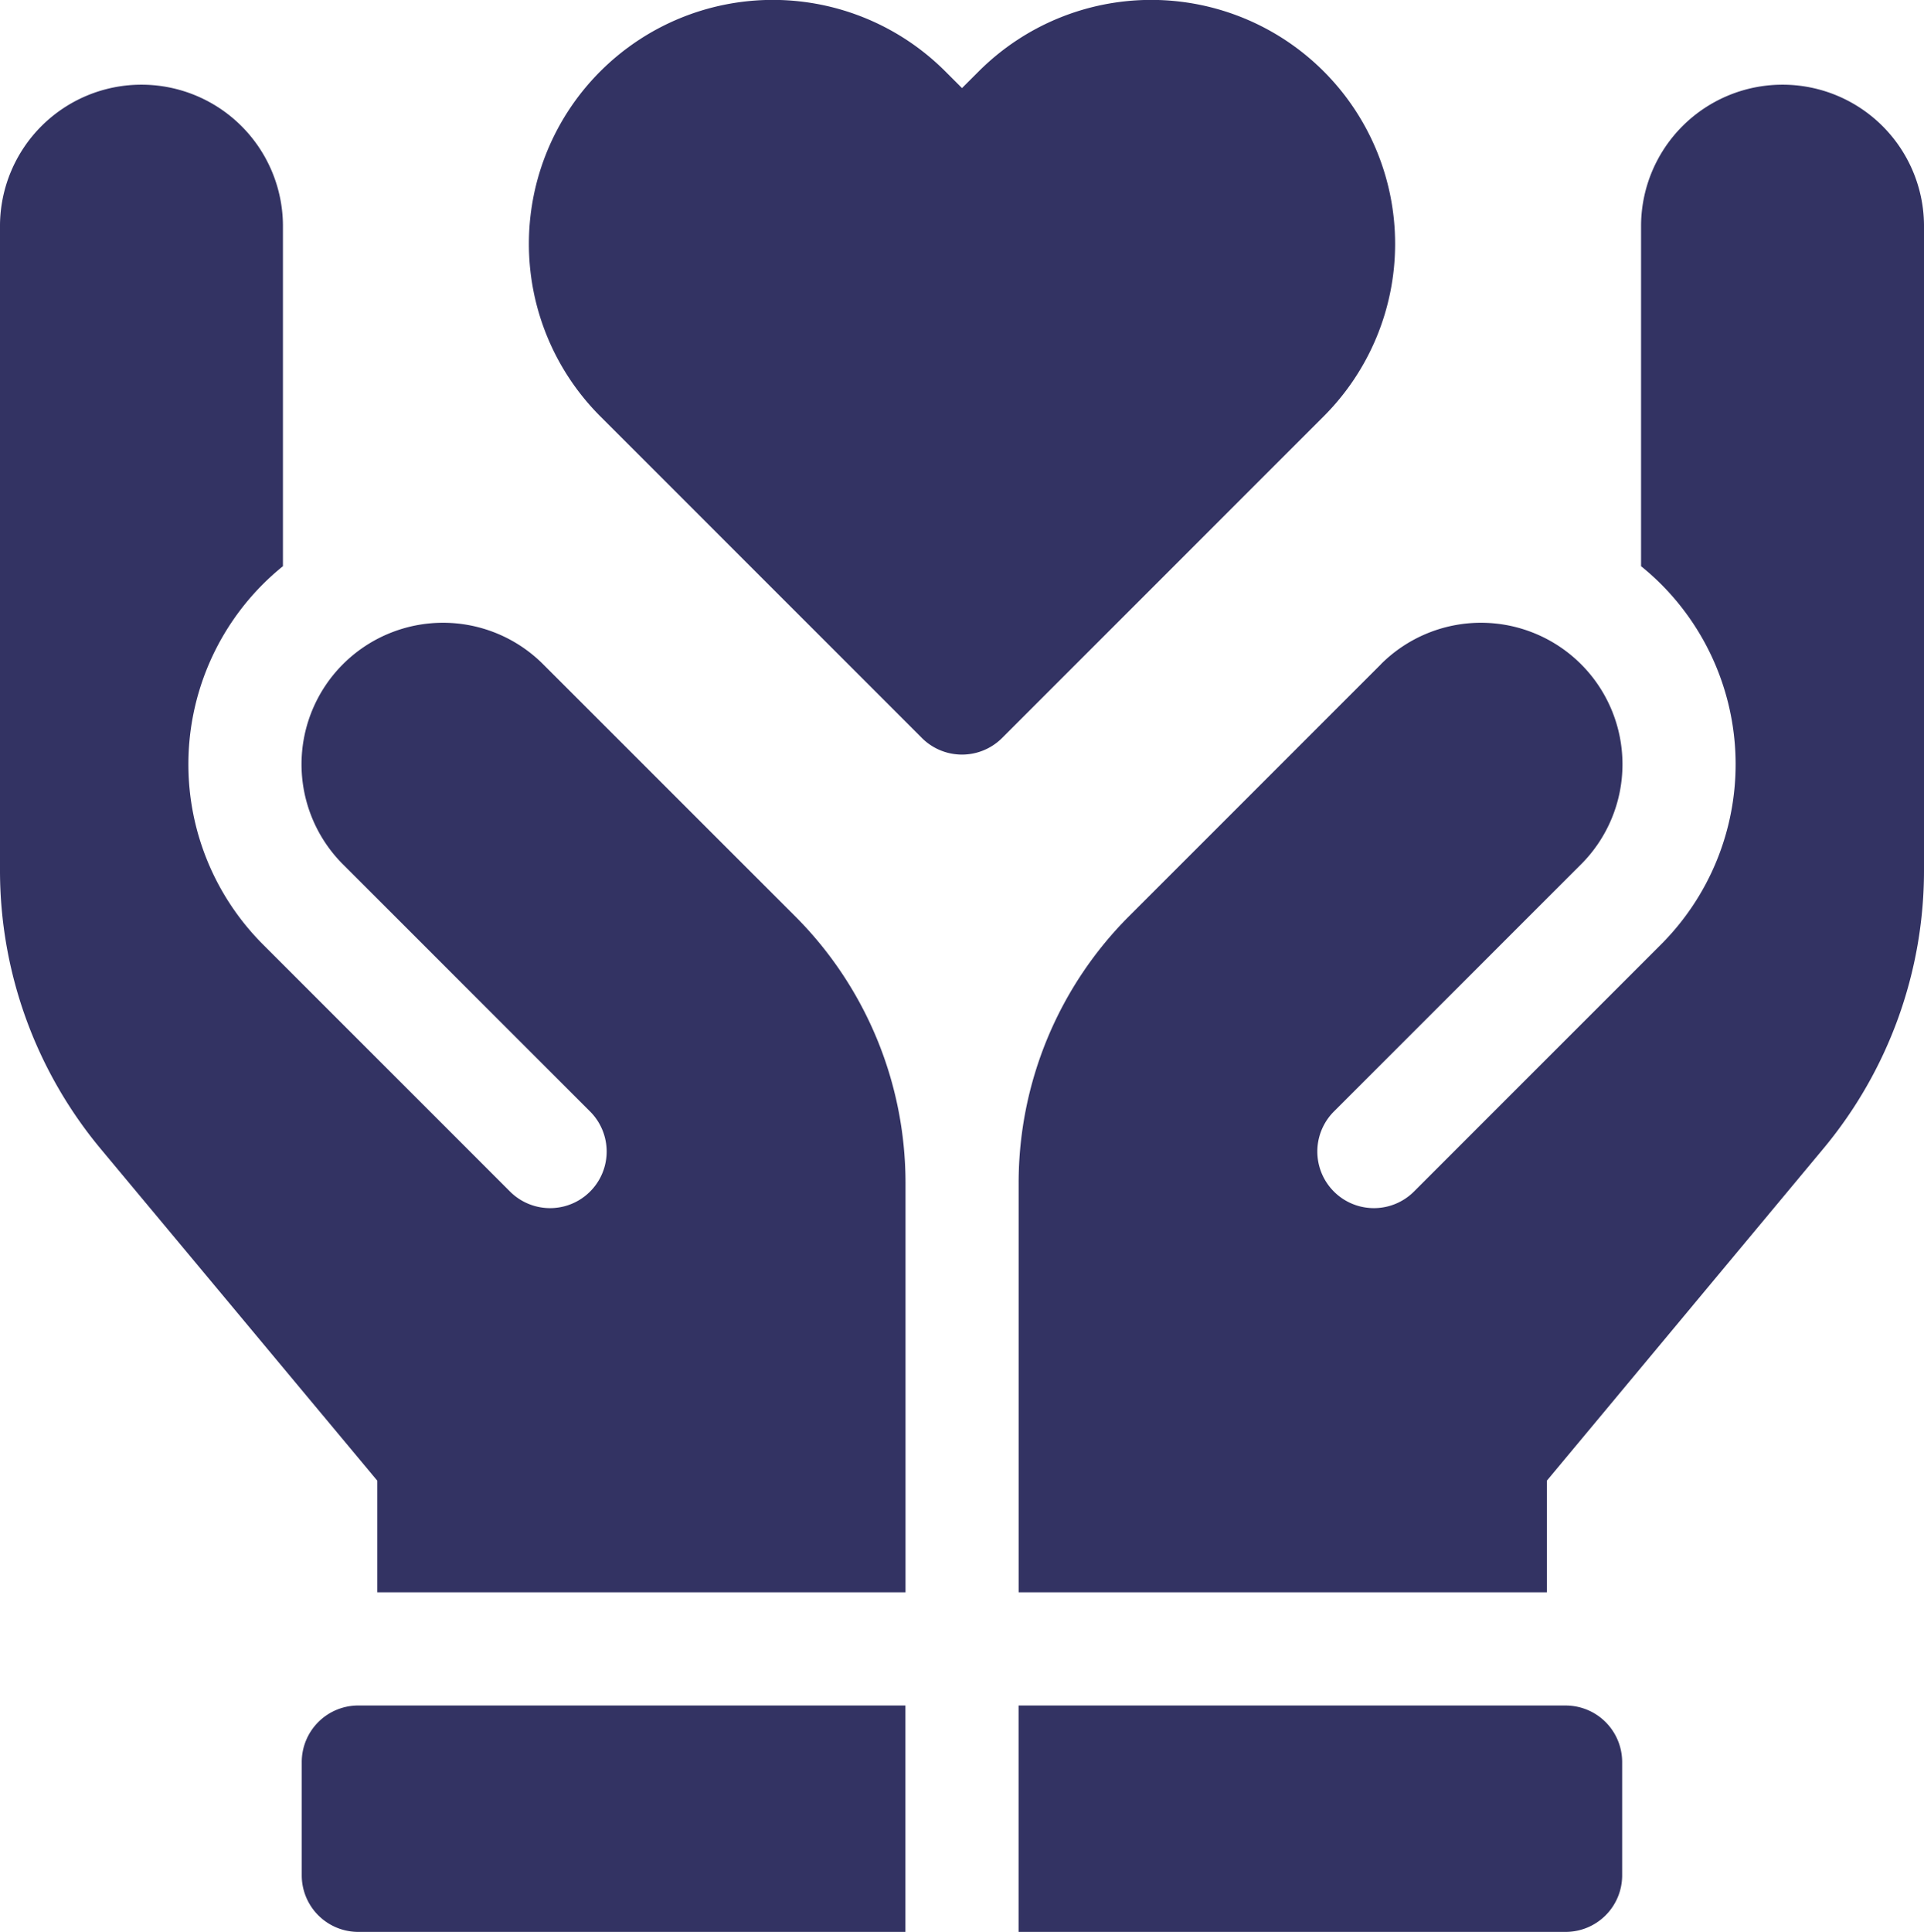
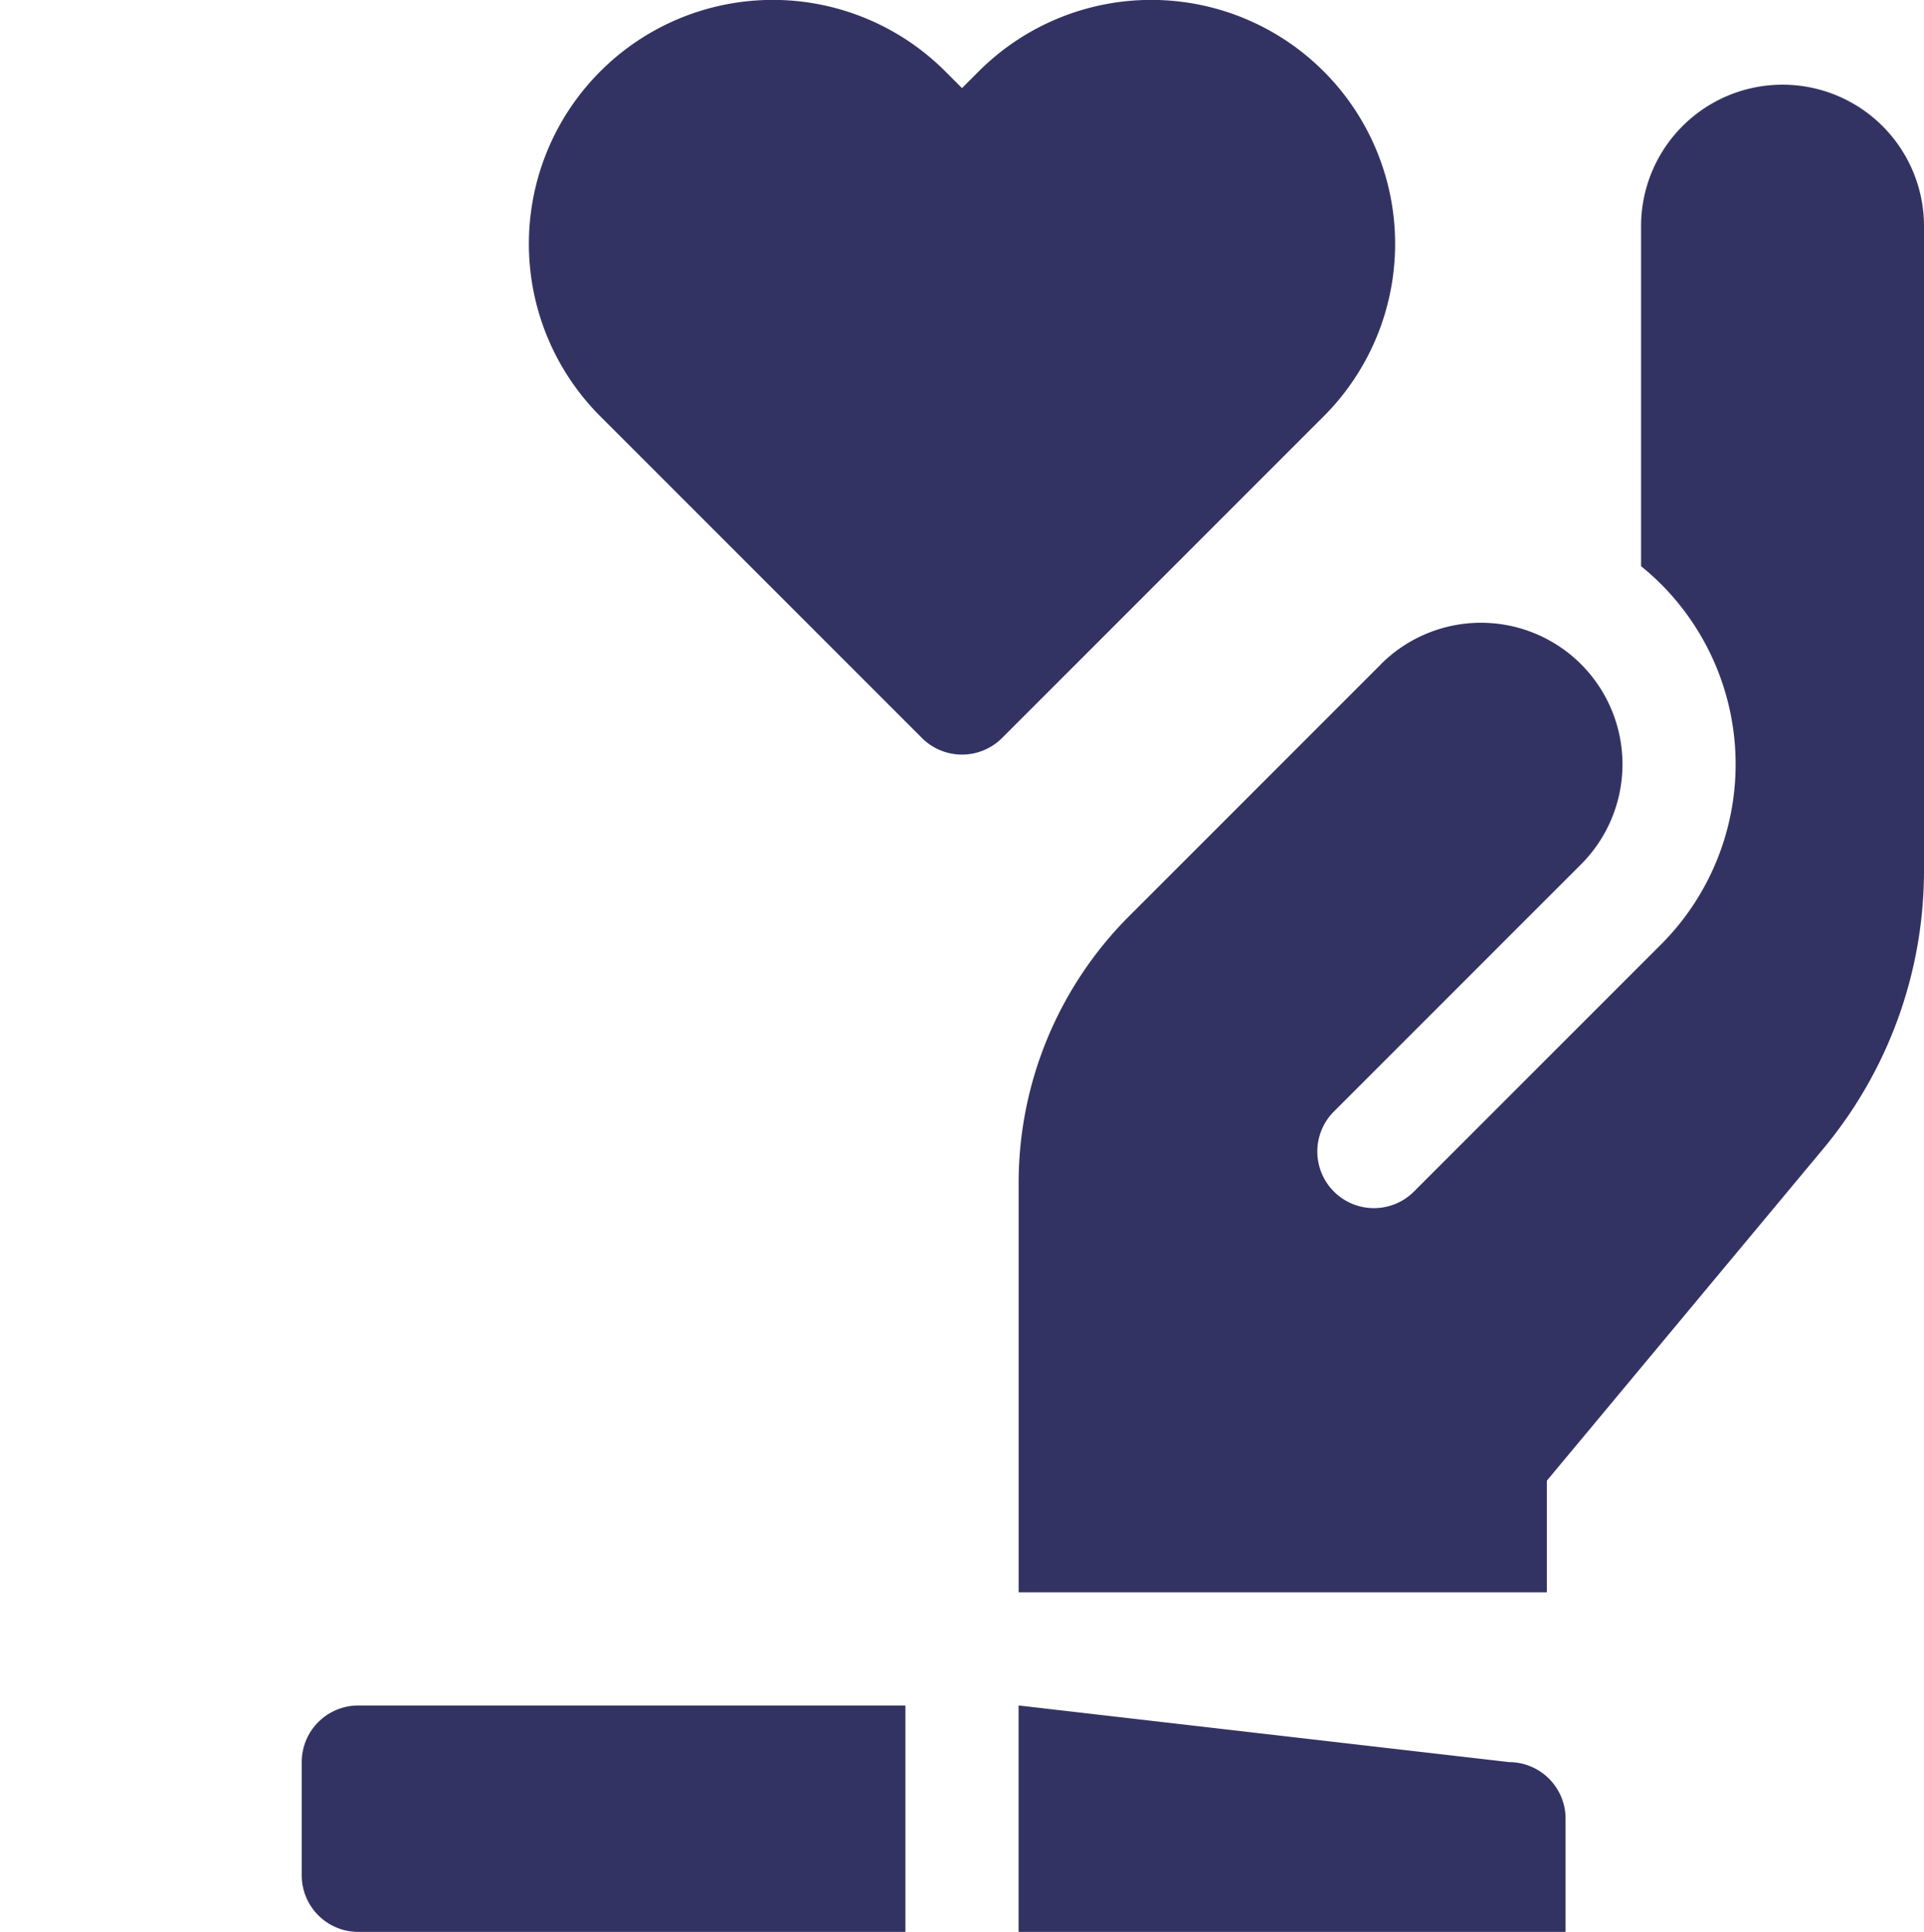
<svg xmlns="http://www.w3.org/2000/svg" width="104.539" height="104.951" viewBox="0 0 104.539 104.951">
  <g transform="translate(0 0)">
-     <path d="M109.44,183.21v12.3h29.72a3.073,3.073,0,0,0,3.075-3.075v-6.149a3.073,3.073,0,0,0-3.075-3.075Z" transform="translate(-54.096 -90.558)" fill="#333363" />
+     <path d="M109.44,183.21v12.3h29.72v-6.149a3.073,3.073,0,0,0-3.075-3.075Z" transform="translate(-54.096 -90.558)" fill="#333363" />
    <path d="M65.225,183.21v12.3H35.5a3.073,3.073,0,0,1-3.075-3.075v-6.149A3.073,3.073,0,0,1,35.5,183.21Z" transform="translate(-16.03 -90.558)" fill="#333363" />
    <path d="M129.132,40.491,115.443,54.18a20.5,20.5,0,0,0-6,14.493V90.91h28.7V84.846L153.173,66.8a23.607,23.607,0,0,0,5.462-15.09V16.607a7.687,7.687,0,0,0-15.373,0V35.166a14.029,14.029,0,0,1,1.087.976,13.845,13.845,0,0,1,0,19.571L130.922,69.139a3.075,3.075,0,0,1-4.349-4.349L140,51.364a7.688,7.688,0,0,0-10.873-10.873h0Z" transform="translate(-54.096 -4.407)" fill="#333363" />
-     <path d="M49.195,90.91H20.5V84.846L5.462,66.808A23.635,23.635,0,0,1,0,51.718V16.607a7.687,7.687,0,0,1,15.373,0V35.166a14.027,14.027,0,0,0-1.087.976,13.845,13.845,0,0,0,0,19.571L27.713,69.139a3.075,3.075,0,1,0,4.349-4.349L18.635,51.364A7.688,7.688,0,0,1,29.508,40.491L43.2,54.18a20.5,20.5,0,0,1,6,14.493V90.91Z" transform="translate(0 -4.407)" fill="#333363" />
    <path d="M81.273,3.871l-.91.91-.91-.91A13.252,13.252,0,0,0,60.711,22.613L78.188,40.09a3.08,3.08,0,0,0,4.349,0l17.477-17.477A13.252,13.252,0,0,0,81.273,3.871h0Z" transform="translate(-28.093 0.005)" fill="#333363" />
  </g>
</svg>